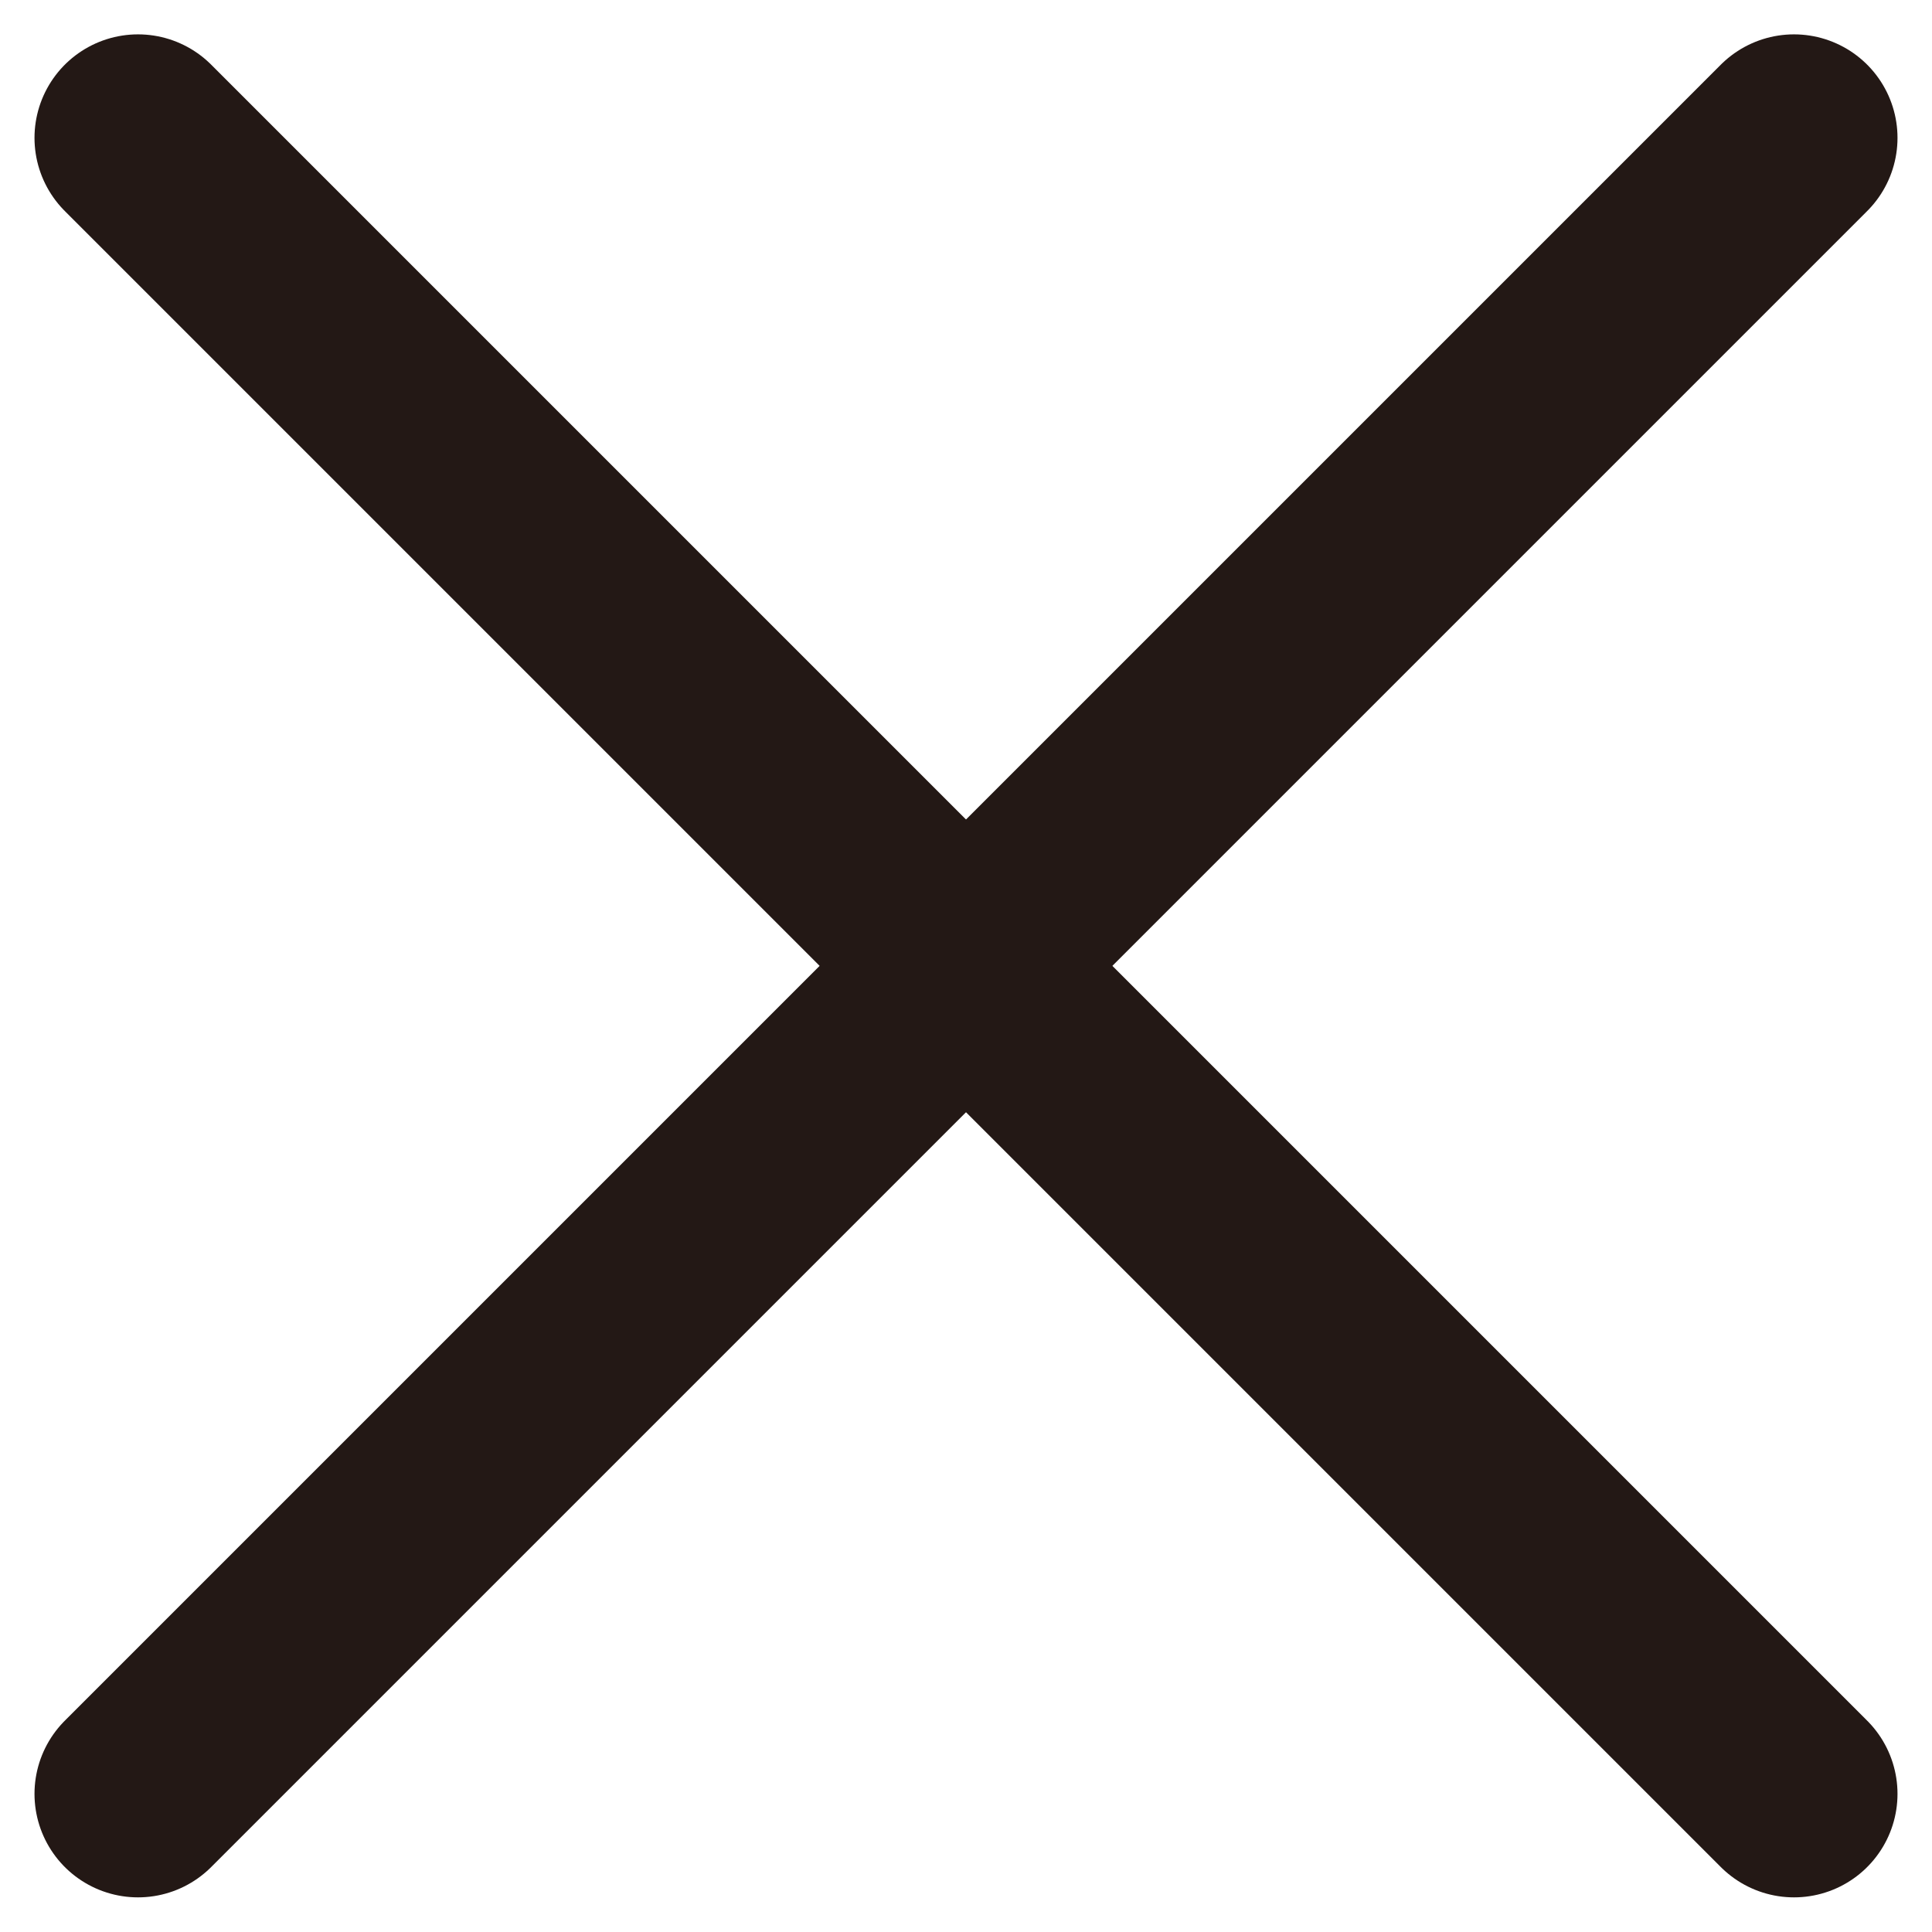
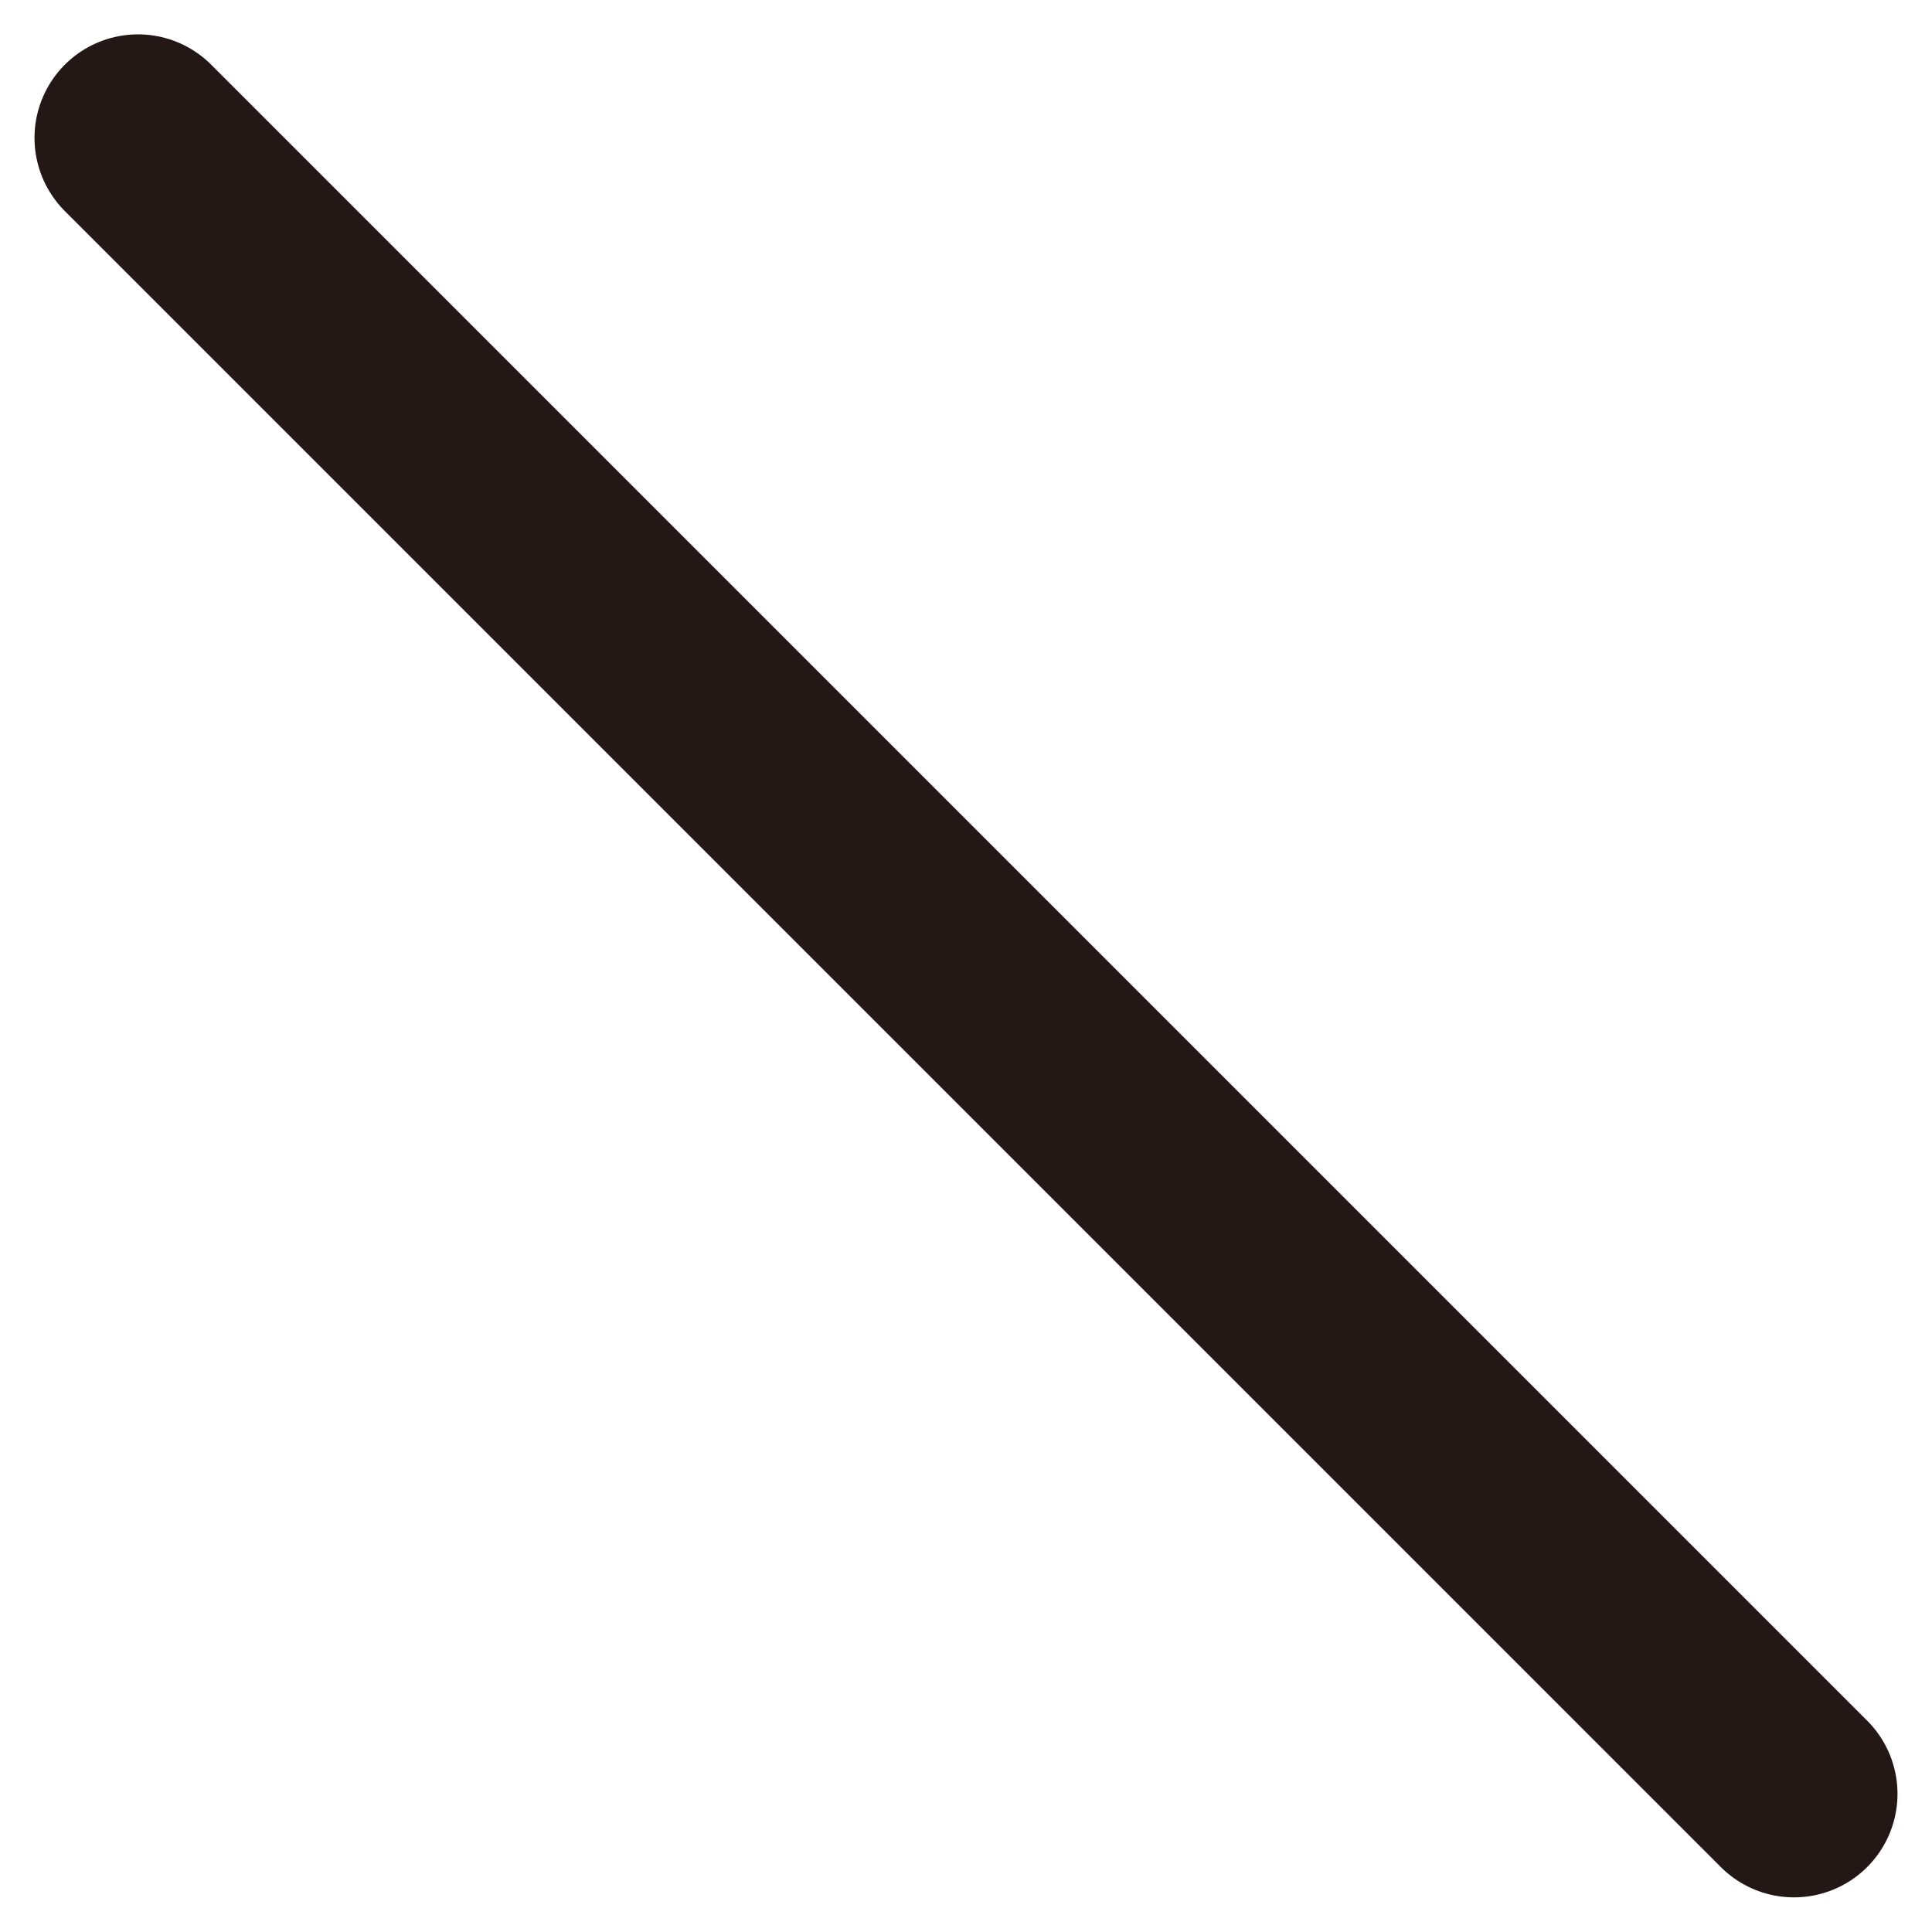
<svg xmlns="http://www.w3.org/2000/svg" width="14" height="14" viewBox="0 0 14 14" fill="none">
  <path d="M1 0.999L13 12.999" stroke="#231815" stroke-width="1.5" stroke-linecap="round" stroke-linejoin="round" />
-   <path d="M13 0.999L1 12.999" stroke="#231815" stroke-width="1.5" stroke-linecap="round" stroke-linejoin="round" />
</svg>